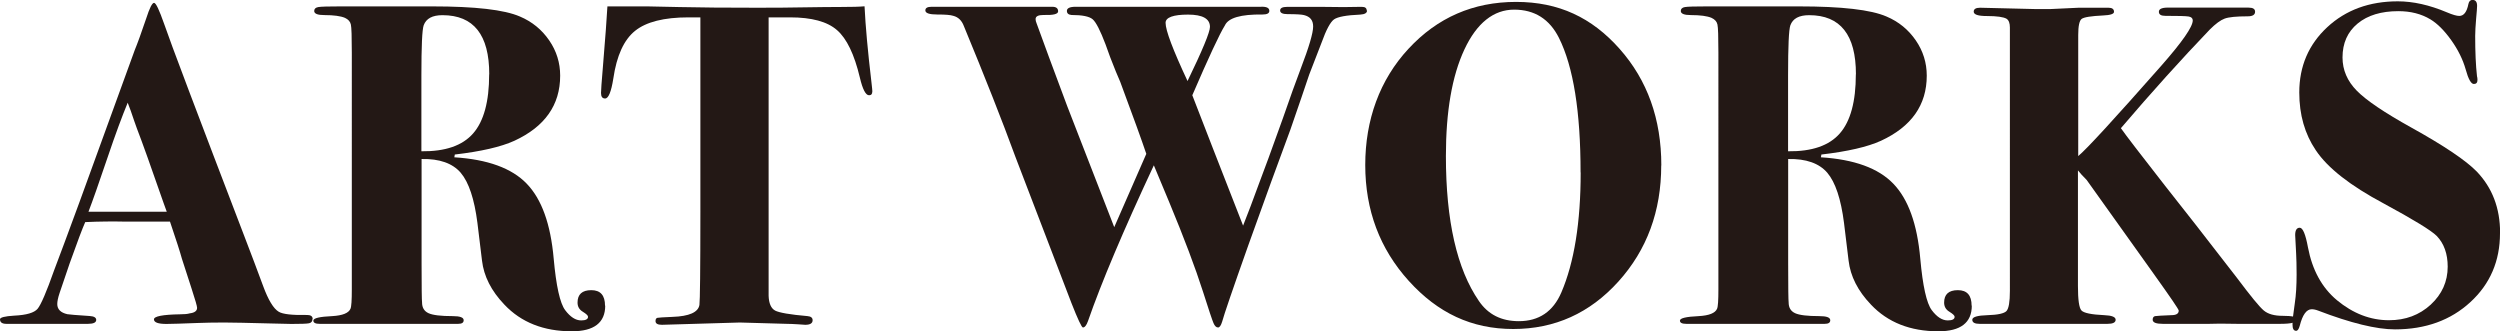
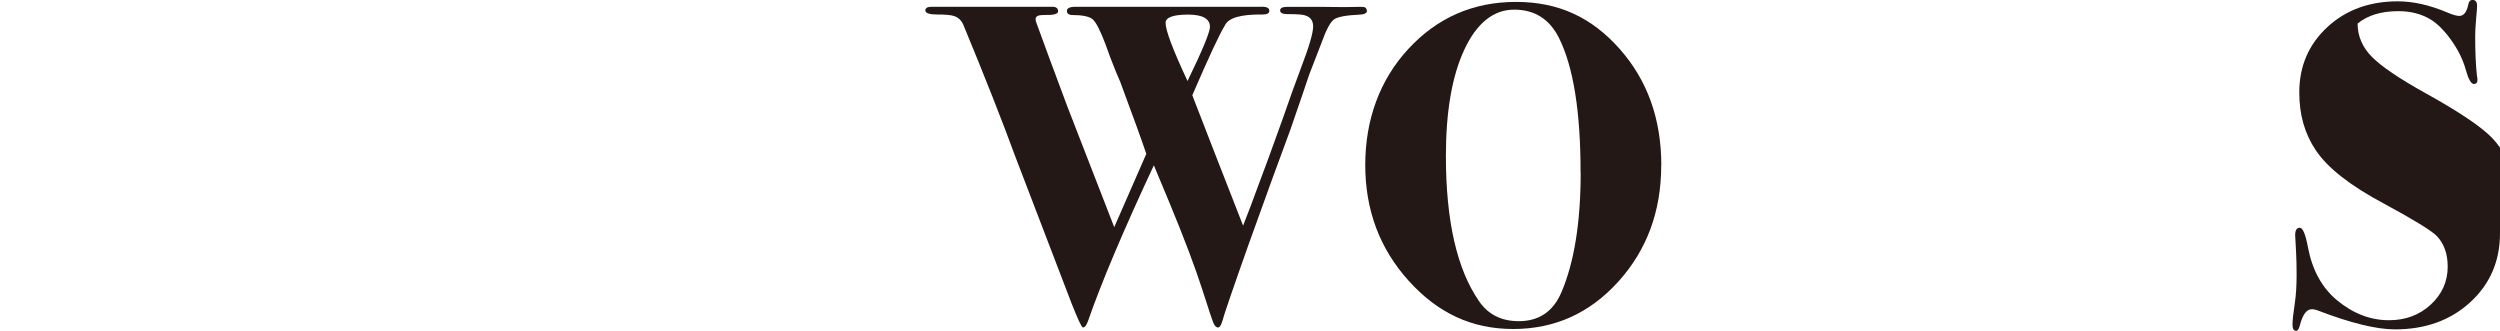
<svg xmlns="http://www.w3.org/2000/svg" id="_レイヤー_2" data-name="レイヤー_2" viewBox="0 0 261.93 34.7">
  <defs>
    <style>
      .cls-1 {
        fill: #231815;
      }
    </style>
  </defs>
  <g id="_レイヤー_5" data-name="レイヤー_5">
    <g>
-       <path class="cls-1" d="M32.74,33.41c0,.26-.12.41-.36.46-.24.05-.86.07-1.85.07-.26,0-.98-.02-2.16-.05-2.37-.06-4-.1-4.9-.1-1.06,0-1.98.02-2.78.05-1.6.06-2.69.1-3.26.1-.86,0-1.3-.16-1.3-.48s.91-.5,2.74-.53c.45,0,.78-.03,1.01-.1.51-.06.77-.26.77-.58,0-.16-.19-.83-.58-2.02l-1.01-3.12c-.19-.7-.61-2-1.25-3.89h-4.61c-1.34-.03-2.77-.02-4.27.05-.29.64-.83,2.08-1.63,4.32l-1.06,3.12c-.16.48-.24.86-.24,1.15,0,.54.35.9,1.06,1.06.16.03.94.1,2.35.19.45.03.67.17.67.41,0,.27-.29.41-.86.41H.67c-.45,0-.67-.16-.67-.48,0-.19.5-.32,1.49-.38,1.28-.06,2.1-.3,2.45-.72.35-.42.93-1.76,1.73-4.03.61-1.6,1.49-3.97,2.64-7.1l5.81-15.98c.29-.7.69-1.81,1.2-3.31.35-1.09.62-1.63.82-1.63s.54.74,1.06,2.21c.64,1.89,3.46,9.34,8.45,22.37.64,1.66,1.28,3.36,1.92,5.09.54,1.47,1.09,2.37,1.63,2.69.42.26,1.41.37,2.98.34.38,0,.58.14.58.43ZM17.47,22.18c-.03-.1-.14-.4-.33-.91-1.29-3.71-2.22-6.32-2.8-7.82-.15-.42-.37-1.03-.64-1.84l-.32-.85c-.57,1.38-1.28,3.28-2.1,5.71-.92,2.72-1.59,4.62-2.01,5.71h8.21Z" />
-       <path class="cls-1" d="M63.41,32.02c0,1.79-1.17,2.69-3.5,2.69-2.94,0-5.3-.93-7.06-2.79-1.38-1.44-2.16-2.98-2.35-4.62l-.48-3.95c-.32-2.5-.9-4.25-1.75-5.25-.85-.99-2.22-1.48-4.1-1.44v10.93c0,2.54.02,3.9.05,4.09,0,.55.22.92.67,1.13.45.21,1.3.31,2.54.31.77,0,1.15.14,1.15.43,0,.26-.19.38-.58.38h-14.5c-.45,0-.67-.11-.67-.34,0-.26.66-.41,1.97-.47,1.09-.06,1.73-.32,1.92-.77.1-.22.14-.9.14-2.02V5.53c0-1.67-.03-2.66-.1-2.96-.06-.3-.27-.54-.62-.7-.45-.19-1.17-.29-2.16-.29-.7,0-1.06-.14-1.06-.43,0-.22.14-.36.43-.41.29-.05,1.06-.07,2.3-.07h9.65c4.48,0,7.54.35,9.17,1.06,1.28.54,2.3,1.38,3.07,2.5.77,1.12,1.15,2.35,1.15,3.7,0,3.07-1.6,5.34-4.8,6.82-1.41.64-3.49,1.12-6.24,1.44l-.05.29c3.49.22,6.02,1.14,7.58,2.76,1.57,1.62,2.51,4.23,2.83,7.85.26,2.88.66,4.68,1.2,5.4.54.72,1.1,1.08,1.68,1.08.48,0,.72-.13.72-.38,0-.13-.18-.3-.55-.53-.37-.22-.55-.54-.55-.96,0-.86.48-1.3,1.44-1.3s1.44.54,1.44,1.63ZM51.26,7.78c0-4.13-1.63-6.19-4.9-6.19-1.06,0-1.71.35-1.97,1.06-.16.45-.24,2.19-.24,5.23v7.97c2.5.03,4.3-.59,5.42-1.87,1.12-1.28,1.68-3.34,1.68-6.19Z" />
-       <path class="cls-1" d="M91.39,9.6c0,.26-.11.38-.34.38-.35,0-.67-.62-.96-1.85-.58-2.44-1.38-4.1-2.4-4.98-1.02-.89-2.66-1.33-4.9-1.33h-2.26v29.18c.03.8.26,1.31.68,1.54.42.22,1.55.42,3.4.58.36.03.53.18.53.43,0,.32-.26.48-.77.48-.1,0-.34-.02-.72-.05-.48-.03-.88-.05-1.2-.05l-4.94-.14-8.16.24c-.45,0-.67-.13-.67-.39,0-.19.06-.3.19-.34.13-.03.66-.06,1.58-.1,1.76-.06,2.7-.48,2.83-1.25.06-.42.1-3.67.1-9.77V1.82h-1.25c-2.56,0-4.42.47-5.59,1.41-1.17.94-1.93,2.6-2.28,4.99-.22,1.4-.51,2.1-.86,2.1-.29,0-.43-.19-.43-.58,0-.26.06-1.14.19-2.64.26-3.14.42-5.28.48-6.43h4.22c.1,0,1.21.02,3.34.07,2.13.05,4.84.07,8.14.07,1.82,0,3.46-.01,4.9-.04,1.44-.02,2.75-.04,3.94-.04,1.06,0,1.86-.02,2.4-.07.1,2.07.34,4.71.72,7.93.06.54.1.88.1,1Z" />
      <path class="cls-1" d="M143.23,1.1c0,.26-.24.4-.72.43-1.44.06-2.35.23-2.74.5-.38.27-.82,1.08-1.3,2.42-.29.74-.72,1.86-1.3,3.36-.42,1.25-1.07,3.17-1.97,5.76-.45,1.21-1.13,3.05-2.03,5.52l-2.37,6.57c-1.65,4.65-2.56,7.32-2.75,8.03-.13.42-.27.62-.43.62-.19,0-.35-.15-.48-.46-.13-.3-.5-1.4-1.1-3.29-.8-2.5-1.97-5.6-3.51-9.31l-1.64-3.93c-3.2,6.85-5.5,12.29-6.9,16.32-.16.45-.34.67-.53.67-.13,0-.53-.85-1.2-2.55l-5.86-15.29c-1.41-3.85-3.22-8.43-5.42-13.75-.22-.58-.59-.93-1.1-1.06-.29-.1-.85-.14-1.68-.14s-1.25-.14-1.25-.43c0-.26.22-.38.67-.38-.03,0,.5,0,1.58,0h11.04c.42,0,.62.16.62.48,0,.29-.51.41-1.54.38-.54,0-.82.14-.82.43,0,.13.03.27.1.43.7,1.94,1.77,4.83,3.21,8.68l4.93,12.69,3.36-7.68c-.47-1.4-1.38-3.91-2.73-7.54-.26-.57-.61-1.44-1.06-2.6-.1-.28-.26-.73-.48-1.33-.55-1.45-1-2.33-1.35-2.63-.35-.3-1.09-.45-2.22-.45-.32-.03-.48-.17-.48-.43,0-.28.3-.43.91-.43-.1,0,.07,0,.5,0h18.89c.61-.03.91.11.91.43,0,.26-.24.38-.72.38-2.27-.03-3.58.35-3.94,1.15-.54.86-1.68,3.3-3.41,7.31,1.11,2.88,2.88,7.43,5.32,13.66.52-1.31,1.07-2.76,1.65-4.36.52-1.34,1.35-3.63,2.51-6.86.74-2.14,1.37-3.89,1.88-5.23.87-2.27,1.3-3.74,1.3-4.41s-.32-1.04-.96-1.2c-.22-.06-.8-.1-1.73-.1-.51,0-.77-.13-.77-.38s.24-.38.72-.38h3.79c1.63.03,2.86.03,3.7,0h.38c.32,0,.48.13.48.38ZM126.77,2.82c0-.86-.77-1.29-2.3-1.29s-2.35.29-2.35.86c0,.8.77,2.83,2.3,6.1,1.57-3.24,2.35-5.13,2.35-5.67Z" />
      <path class="cls-1" d="M174.05,17.33c0,4.8-1.5,8.86-4.49,12.17-2.99,3.31-6.66,4.97-11.02,4.97s-7.9-1.68-10.94-5.04c-3.04-3.36-4.56-7.41-4.56-12.14s1.51-8.93,4.54-12.19c3.02-3.26,6.78-4.9,11.26-4.9s7.94,1.64,10.85,4.92c2.91,3.28,4.37,7.35,4.37,12.22ZM165.6,18.07c0-6.36-.75-11.06-2.26-14.09-.99-1.98-2.56-2.97-4.7-2.97s-3.91,1.39-5.21,4.17c-1.3,2.78-1.94,6.5-1.94,11.17,0,6.77,1.15,11.84,3.46,15.19.96,1.41,2.35,2.11,4.18,2.11,2.11,0,3.6-1.01,4.46-3.02,1.34-3.13,2.02-7.32,2.02-12.56Z" />
-       <path class="cls-1" d="M206.59,32.02c0,1.79-1.17,2.69-3.5,2.69-2.94,0-5.3-.93-7.06-2.79-1.38-1.44-2.16-2.98-2.35-4.62l-.48-3.95c-.32-2.5-.9-4.25-1.75-5.25-.85-.99-2.22-1.48-4.1-1.44v10.93c0,2.54.02,3.9.05,4.09,0,.55.22.92.67,1.13.45.21,1.3.31,2.54.31.77,0,1.15.14,1.15.43,0,.26-.19.38-.58.38h-14.5c-.45,0-.67-.11-.67-.34,0-.26.66-.41,1.97-.47,1.09-.06,1.73-.32,1.92-.77.1-.22.14-.9.14-2.02V5.53c0-1.67-.03-2.66-.1-2.96-.06-.3-.27-.54-.62-.7-.45-.19-1.17-.29-2.16-.29-.7,0-1.06-.14-1.06-.43,0-.22.14-.36.43-.41.29-.05,1.06-.07,2.3-.07h9.65c4.48,0,7.54.35,9.17,1.06,1.28.54,2.3,1.38,3.07,2.5.77,1.12,1.15,2.35,1.15,3.7,0,3.07-1.6,5.34-4.8,6.82-1.41.64-3.49,1.12-6.24,1.44l-.05.29c3.49.22,6.02,1.14,7.58,2.76,1.57,1.62,2.51,4.23,2.83,7.85.26,2.88.66,4.68,1.2,5.4.54.72,1.1,1.08,1.68,1.08.48,0,.72-.13.72-.38,0-.13-.18-.3-.55-.53-.37-.22-.55-.54-.55-.96,0-.86.48-1.3,1.44-1.3s1.44.54,1.44,1.63ZM194.45,7.78c0-4.13-1.63-6.19-4.9-6.19-1.06,0-1.71.35-1.97,1.06-.16.45-.24,2.19-.24,5.23v7.97c2.5.03,4.3-.59,5.42-1.87,1.12-1.28,1.68-3.34,1.68-6.19Z" />
-       <path class="cls-1" d="M240.67,33.48c0,.3-.59.45-1.78.45h-4.46c-1.44-.03-2.43-.03-2.98,0h-4.85c-.7,0-1.06-.14-1.06-.43,0-.22.09-.35.26-.38.18-.03.74-.06,1.7-.1.51,0,.77-.16.77-.48,0-.13-.88-1.41-2.63-3.86l-7.02-9.83c-.41-.41-.72-.75-.91-1v12.12c0,1.43.12,2.28.36,2.55.24.27,1.04.44,2.4.5.79.03,1.19.19,1.19.48s-.29.43-.86.43h-13.39c-.51,0-.77-.14-.77-.43s.54-.45,1.61-.48c1.07-.03,1.73-.18,1.97-.43.24-.26.36-.96.36-2.11V2.88c0-.45-.11-.75-.34-.91-.32-.19-1.01-.29-2.06-.29-.93,0-1.39-.15-1.39-.46,0-.27.22-.41.67-.41l5.81.14h1.54l2.98-.14h3.12c.38,0,.58.14.58.43,0,.22-.38.35-1.14.38-1.26.06-2.01.18-2.25.36-.24.18-.36.74-.36,1.7v12.67c.86-.7,3.76-3.86,8.7-9.46,2.2-2.5,3.3-4.08,3.3-4.75,0-.22-.14-.36-.43-.41-.29-.05-1.1-.07-2.45-.07-.45,0-.67-.14-.67-.43,0-.32.38-.46,1.15-.43h8.26c.45,0,.67.14.67.43,0,.32-.26.48-.77.48-1.18,0-1.99.08-2.42.24-.43.16-.95.54-1.56,1.15-2.98,3.11-6.08,6.55-9.31,10.33.54.77,2.08,2.77,4.61,6.01,1.76,2.21,4.27,5.43,7.54,9.66,1.44,1.92,2.38,3.07,2.83,3.44.45.37,1.1.55,1.97.55,1.02,0,1.54.12,1.54.36Z" />
-       <path class="cls-1" d="M261.93,24.43c0,2.91-1.03,5.32-3.1,7.22-2.06,1.9-4.7,2.86-7.9,2.86-1.95,0-4.64-.66-8.06-1.97-.26-.1-.48-.14-.67-.14-.54,0-.96.58-1.25,1.73-.1.35-.22.53-.38.53-.26,0-.38-.22-.38-.67,0-.42.08-1.15.24-2.21.13-.86.19-1.87.19-3.02,0-.93-.02-1.66-.05-2.21-.06-1.09-.1-1.73-.1-1.92,0-.51.16-.77.48-.77s.61.69.86,2.06c.45,2.37,1.46,4.21,3.02,5.52,1.7,1.41,3.52,2.11,5.47,2.11,1.73,0,3.18-.54,4.37-1.63,1.18-1.09,1.78-2.42,1.78-3.98,0-1.34-.38-2.42-1.15-3.22-.58-.58-2.43-1.71-5.57-3.41-3.49-1.86-5.86-3.71-7.1-5.57-1.15-1.7-1.73-3.71-1.73-6.05,0-2.75.98-5.03,2.93-6.84,1.95-1.81,4.42-2.71,7.39-2.71,1.6,0,3.31.38,5.14,1.15.61.26,1.04.38,1.3.38.48,0,.8-.42.96-1.25.06-.29.21-.43.43-.43.32,0,.48.21.48.62,0,.16-.03.61-.1,1.34-.06.74-.1,1.34-.1,1.82,0,1.66.06,3.07.19,4.22.03.1.05.22.05.38,0,.29-.13.43-.38.43-.29,0-.58-.51-.86-1.54-.29-1.02-.79-2.04-1.51-3.05-.72-1.01-1.45-1.74-2.18-2.18-.96-.58-2.08-.86-3.36-.86-1.79,0-3.22.43-4.27,1.3s-1.58,2.05-1.58,3.55c0,1.31.5,2.47,1.49,3.48.99,1.01,2.9,2.3,5.71,3.86,3.46,1.92,5.74,3.46,6.86,4.61,1.63,1.7,2.45,3.84,2.45,6.43Z" />
+       <path class="cls-1" d="M261.93,24.43c0,2.91-1.03,5.32-3.1,7.22-2.06,1.9-4.7,2.86-7.9,2.86-1.95,0-4.64-.66-8.06-1.97-.26-.1-.48-.14-.67-.14-.54,0-.96.58-1.25,1.73-.1.35-.22.53-.38.53-.26,0-.38-.22-.38-.67,0-.42.08-1.15.24-2.21.13-.86.19-1.87.19-3.02,0-.93-.02-1.66-.05-2.21-.06-1.09-.1-1.73-.1-1.92,0-.51.16-.77.48-.77s.61.69.86,2.06c.45,2.37,1.46,4.21,3.02,5.52,1.7,1.41,3.52,2.11,5.47,2.11,1.73,0,3.18-.54,4.37-1.63,1.18-1.09,1.78-2.42,1.78-3.98,0-1.34-.38-2.42-1.15-3.22-.58-.58-2.43-1.71-5.57-3.41-3.49-1.86-5.86-3.71-7.1-5.57-1.15-1.7-1.73-3.71-1.73-6.05,0-2.75.98-5.03,2.93-6.84,1.95-1.81,4.42-2.71,7.39-2.71,1.6,0,3.31.38,5.14,1.15.61.26,1.04.38,1.3.38.48,0,.8-.42.96-1.25.06-.29.21-.43.43-.43.32,0,.48.21.48.62,0,.16-.03.61-.1,1.34-.06.74-.1,1.34-.1,1.82,0,1.66.06,3.07.19,4.22.03.1.05.22.05.38,0,.29-.13.43-.38.43-.29,0-.58-.51-.86-1.54-.29-1.02-.79-2.04-1.51-3.05-.72-1.01-1.45-1.74-2.18-2.18-.96-.58-2.08-.86-3.36-.86-1.79,0-3.22.43-4.27,1.3c0,1.31.5,2.47,1.49,3.48.99,1.01,2.9,2.3,5.71,3.86,3.46,1.92,5.74,3.46,6.86,4.61,1.63,1.7,2.45,3.84,2.45,6.43Z" />
    </g>
  </g>
</svg>